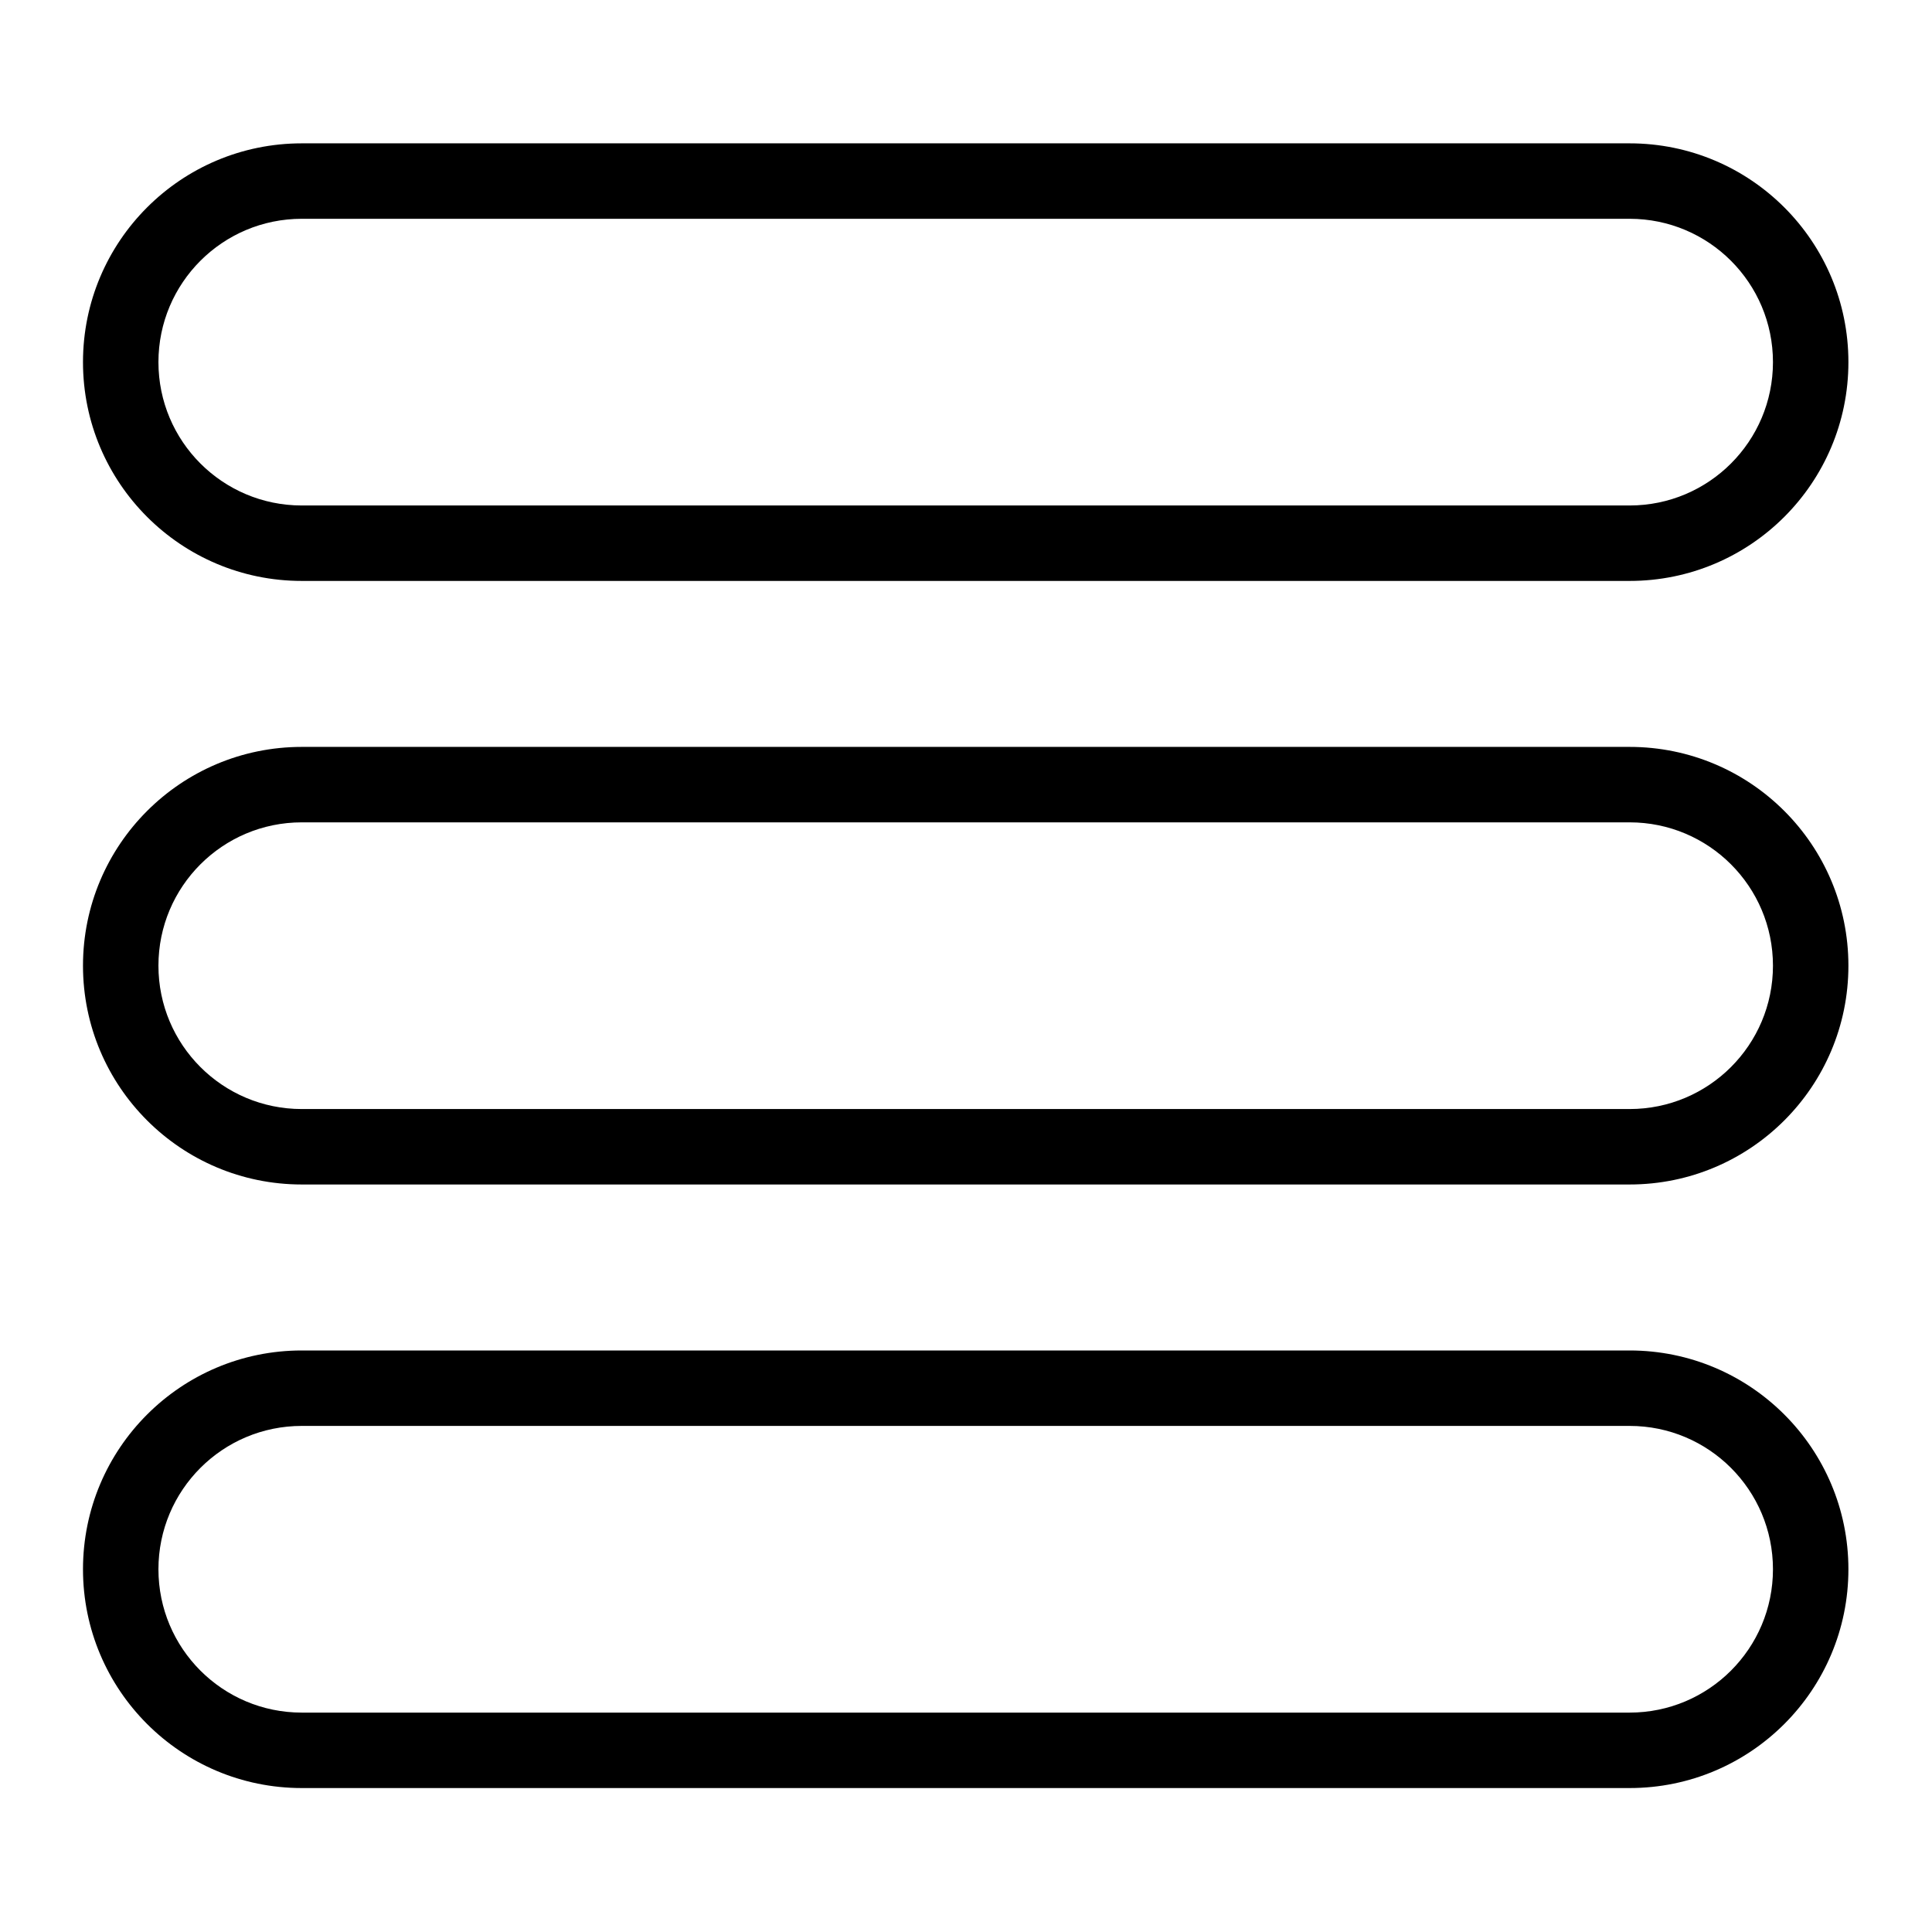
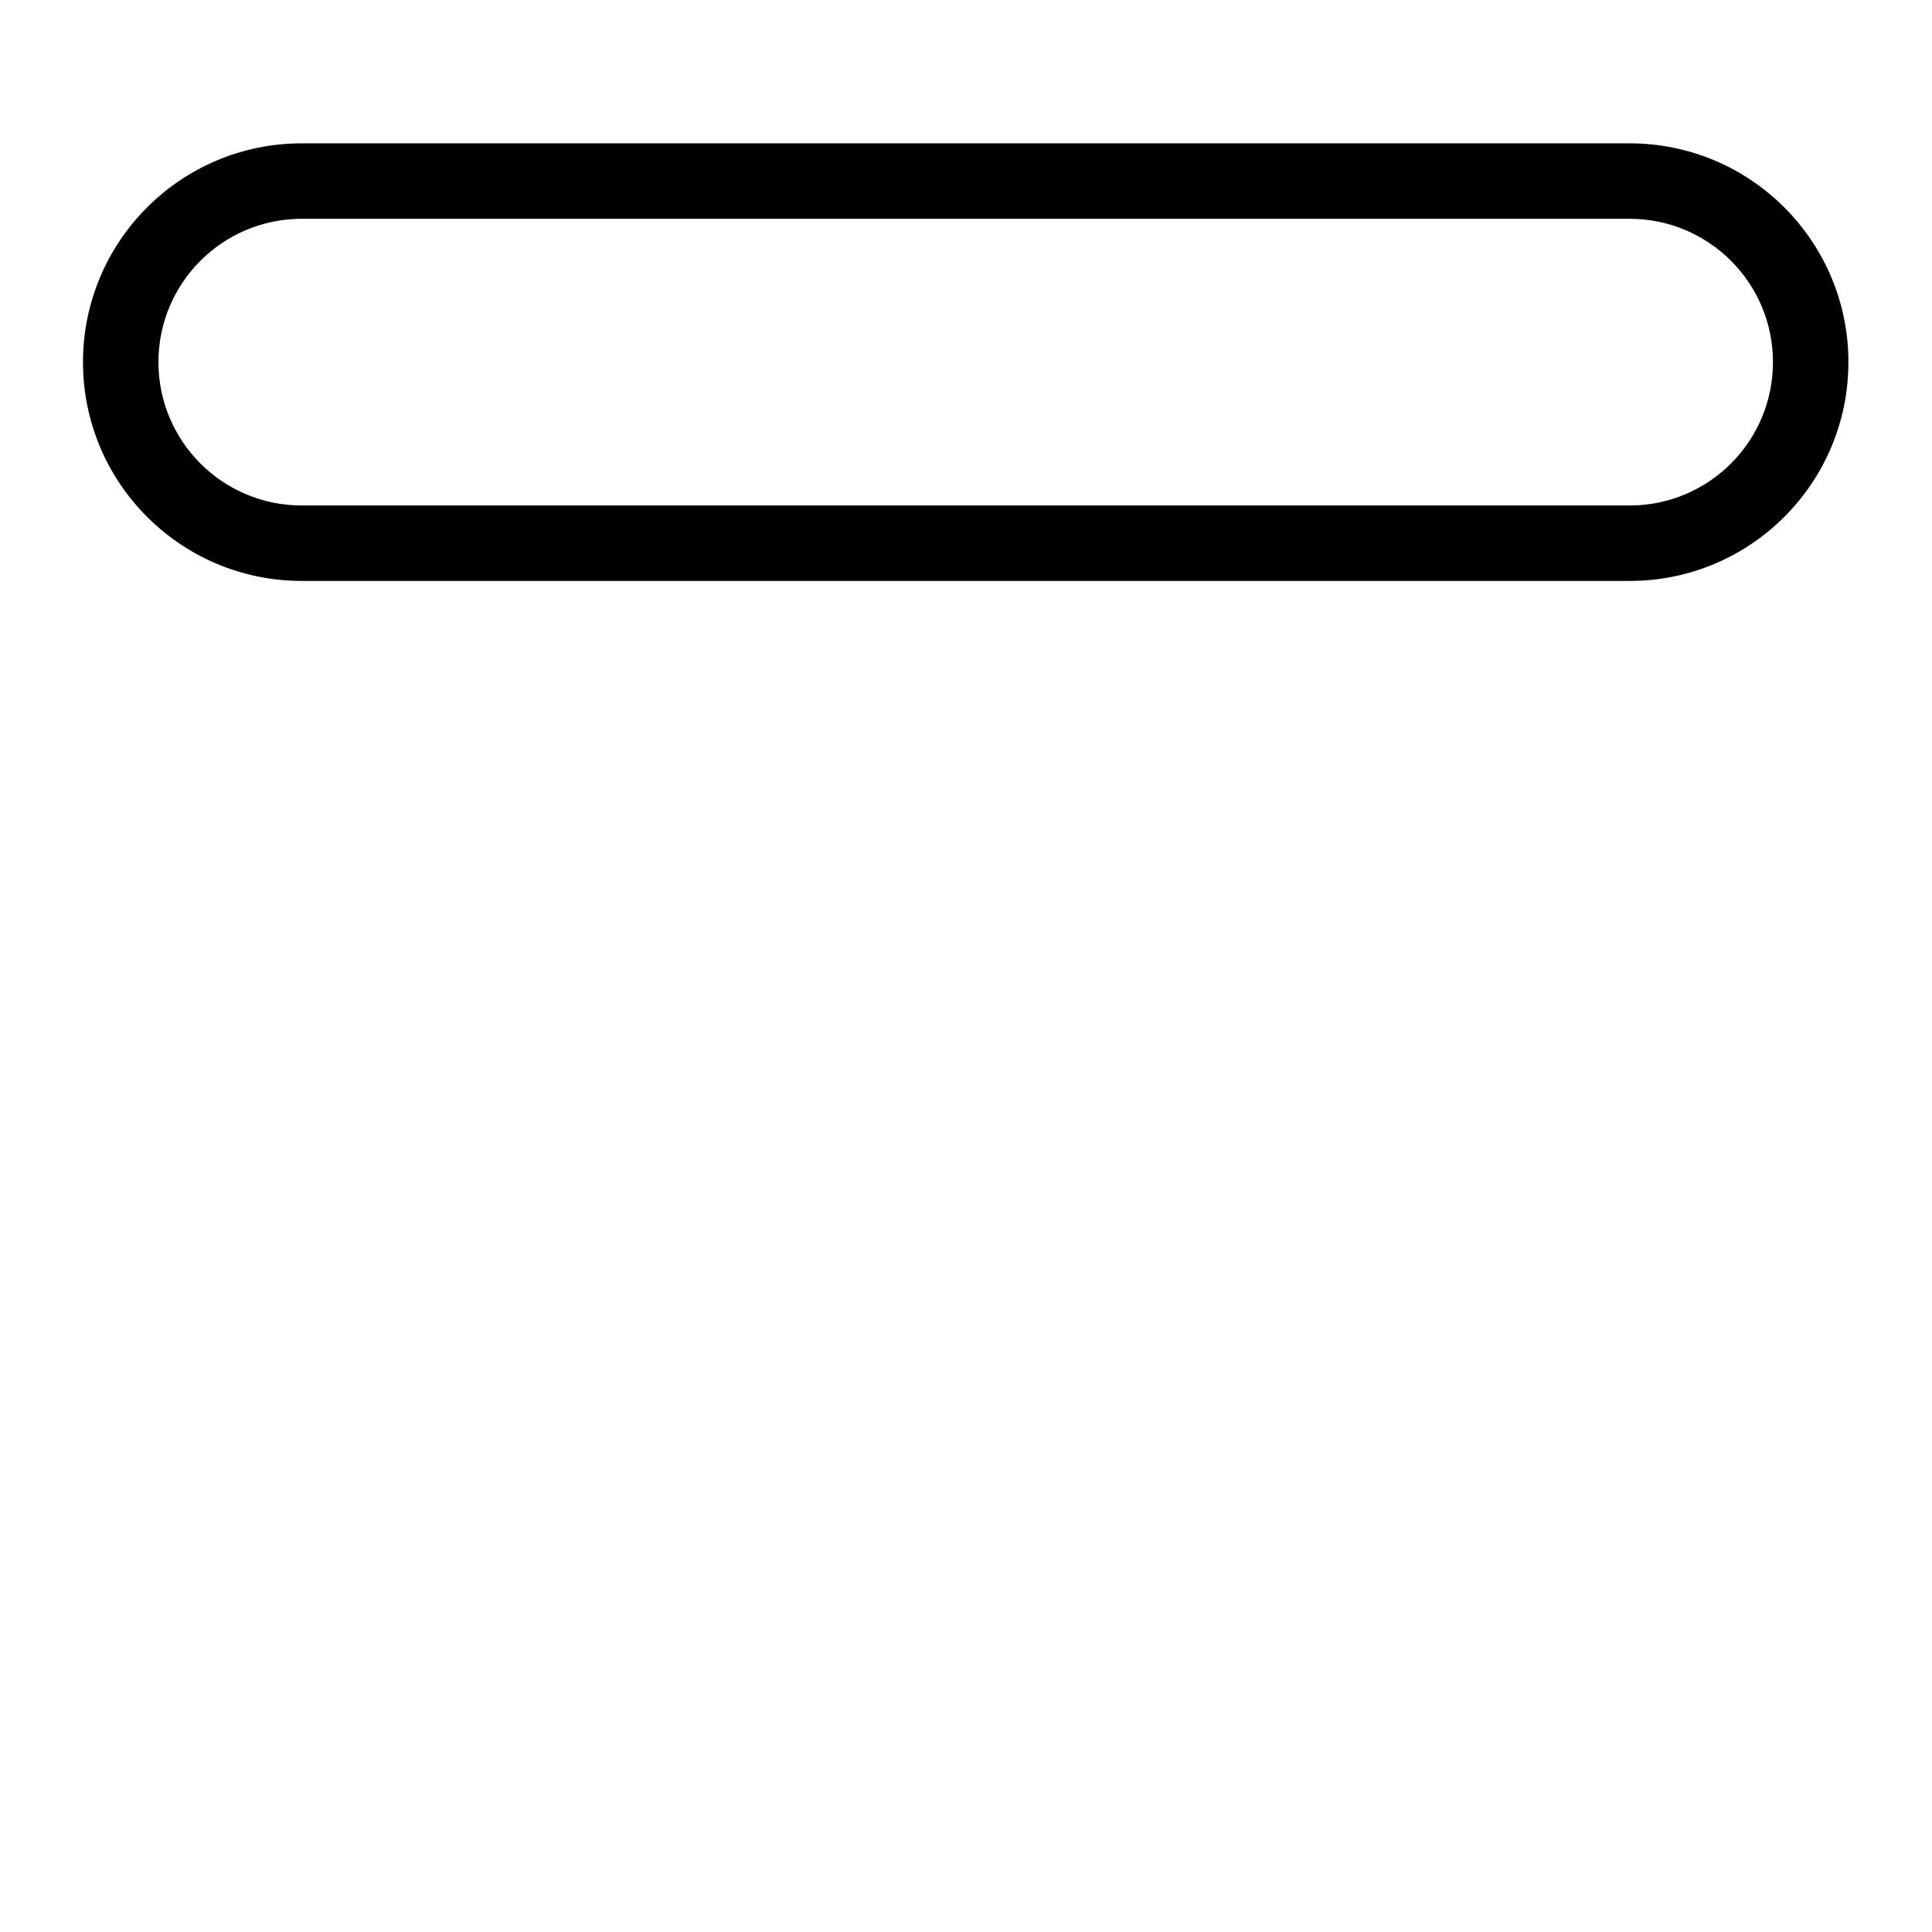
<svg xmlns="http://www.w3.org/2000/svg" clip-rule="evenodd" fill-rule="evenodd" stroke-linejoin="round" stroke-miterlimit="2" viewBox="0 0 2134 2134" width="300" height="300" version="1.1">
  <g transform="matrix(1,0,0,1,0,0)">
    <path d="m91.667 400.008v-.016c0-133.465 108.194-241.659 241.658-241.659h1466.68c133.465 0 241.659 108.194 241.659 241.659v.016c0 133.465-108.194 241.659-241.659 241.659h-1466.68c-133.464 0-241.658-108.194-241.658-241.659zm83.333 0c0 87.441 70.884 158.325 158.325 158.325h1466.68c87.44 0 158.324-70.884 158.324-158.325v-.016c0-87.441-70.884-158.325-158.325-158.325h-1466.68c-87.441 0-158.325 70.884-158.325 158.325v.016z" fill="#000000ff" data-original-color="#000000ff" stroke="none" />
-     <path d="m91.667 1066.67v-.017c0-133.464 108.194-241.658 241.658-241.658h1466.68c133.465 0 241.659 108.194 241.659 241.658v.017c0 133.464-108.194 241.658-241.659 241.658h-1466.68c-133.464 0-241.658-108.194-241.658-241.658zm83.333 0c0 87.44 70.884 158.325 158.325 158.325h1466.68c87.44 0 158.324-70.885 158.324-158.325v-.017c0-87.44-70.884-158.325-158.325-158.325h-1466.68c-87.441 0-158.325 70.885-158.325 158.325v.017z" fill="#000000ff" data-original-color="#000000ff" stroke="none" />
-     <path d="m91.667 1733.34v-.017c0-133.464 108.194-241.658 241.658-241.658h1466.68c133.465 0 241.659 108.194 241.659 241.658v.017c0 133.464-108.194 241.658-241.659 241.658h-1466.68c-133.464 0-241.658-108.194-241.658-241.658zm83.333 0c0 87.44 70.884 158.325 158.325 158.325h1466.68c87.44 0 158.324-70.885 158.324-158.325v-.017c0-87.44-70.884-158.325-158.325-158.325h-1466.68c-87.441 0-158.325 70.885-158.325 158.325v.017z" fill="#000000ff" data-original-color="#000000ff" stroke="none" />
  </g>
</svg>